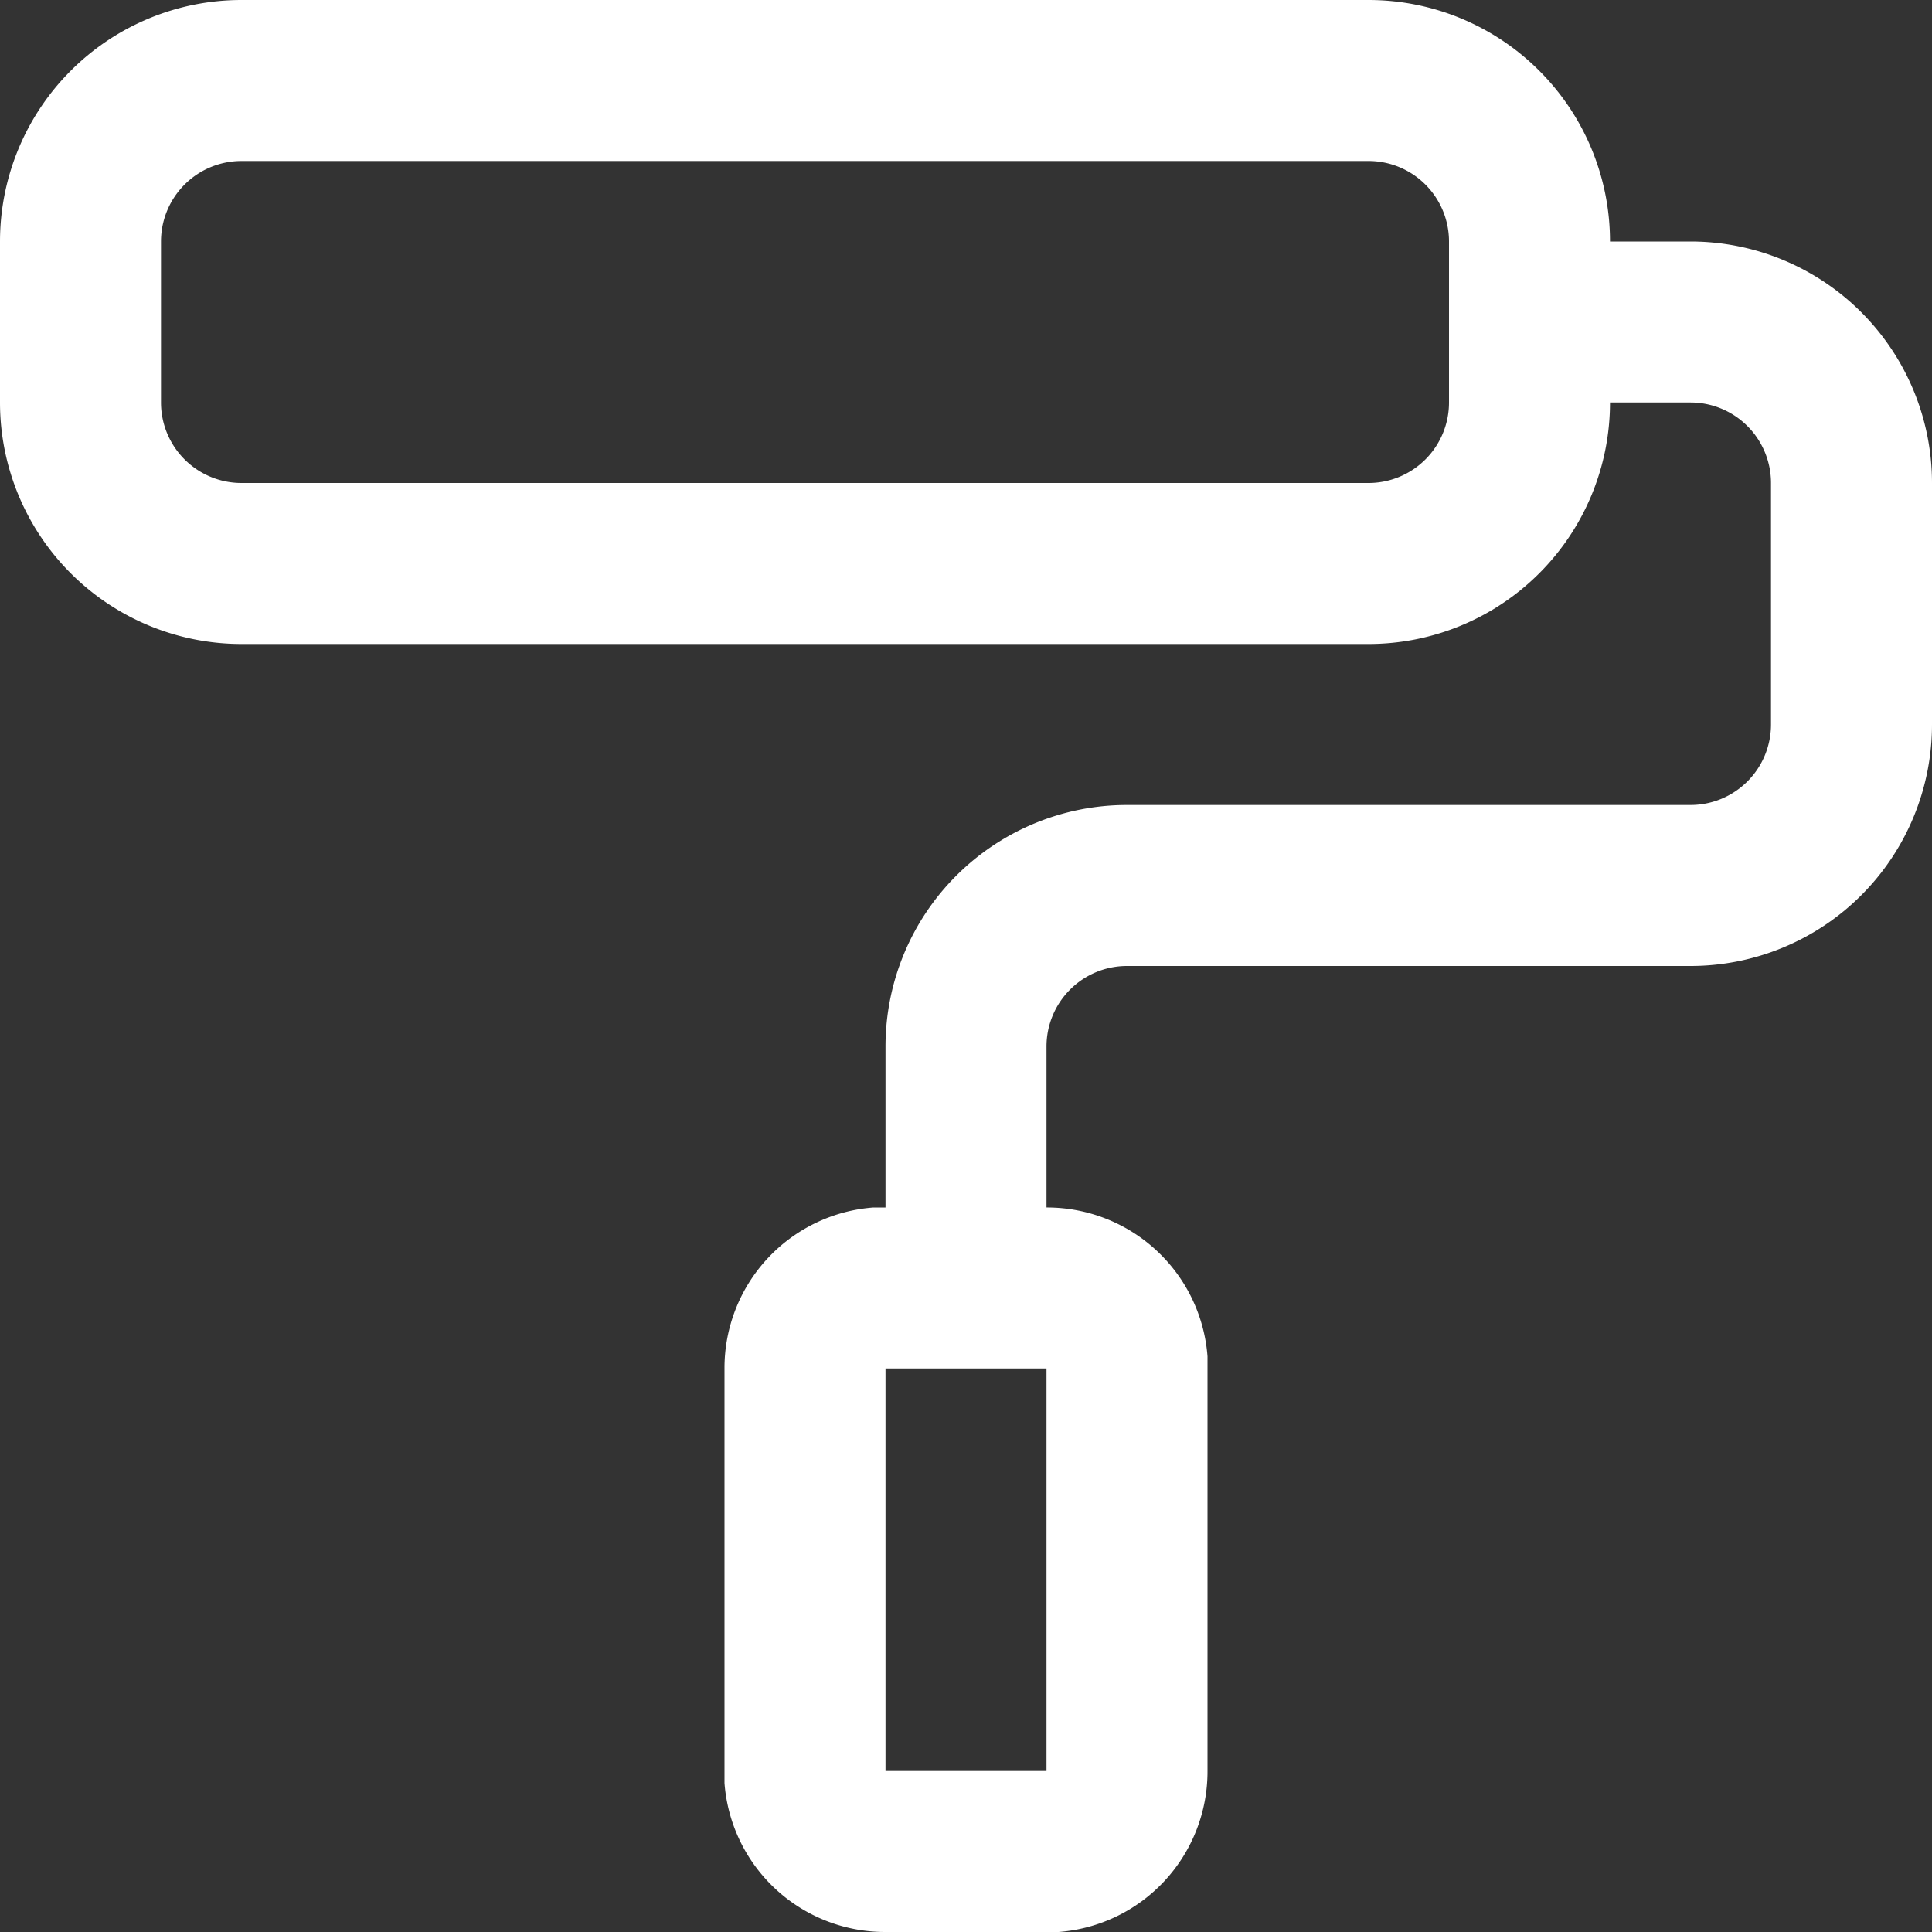
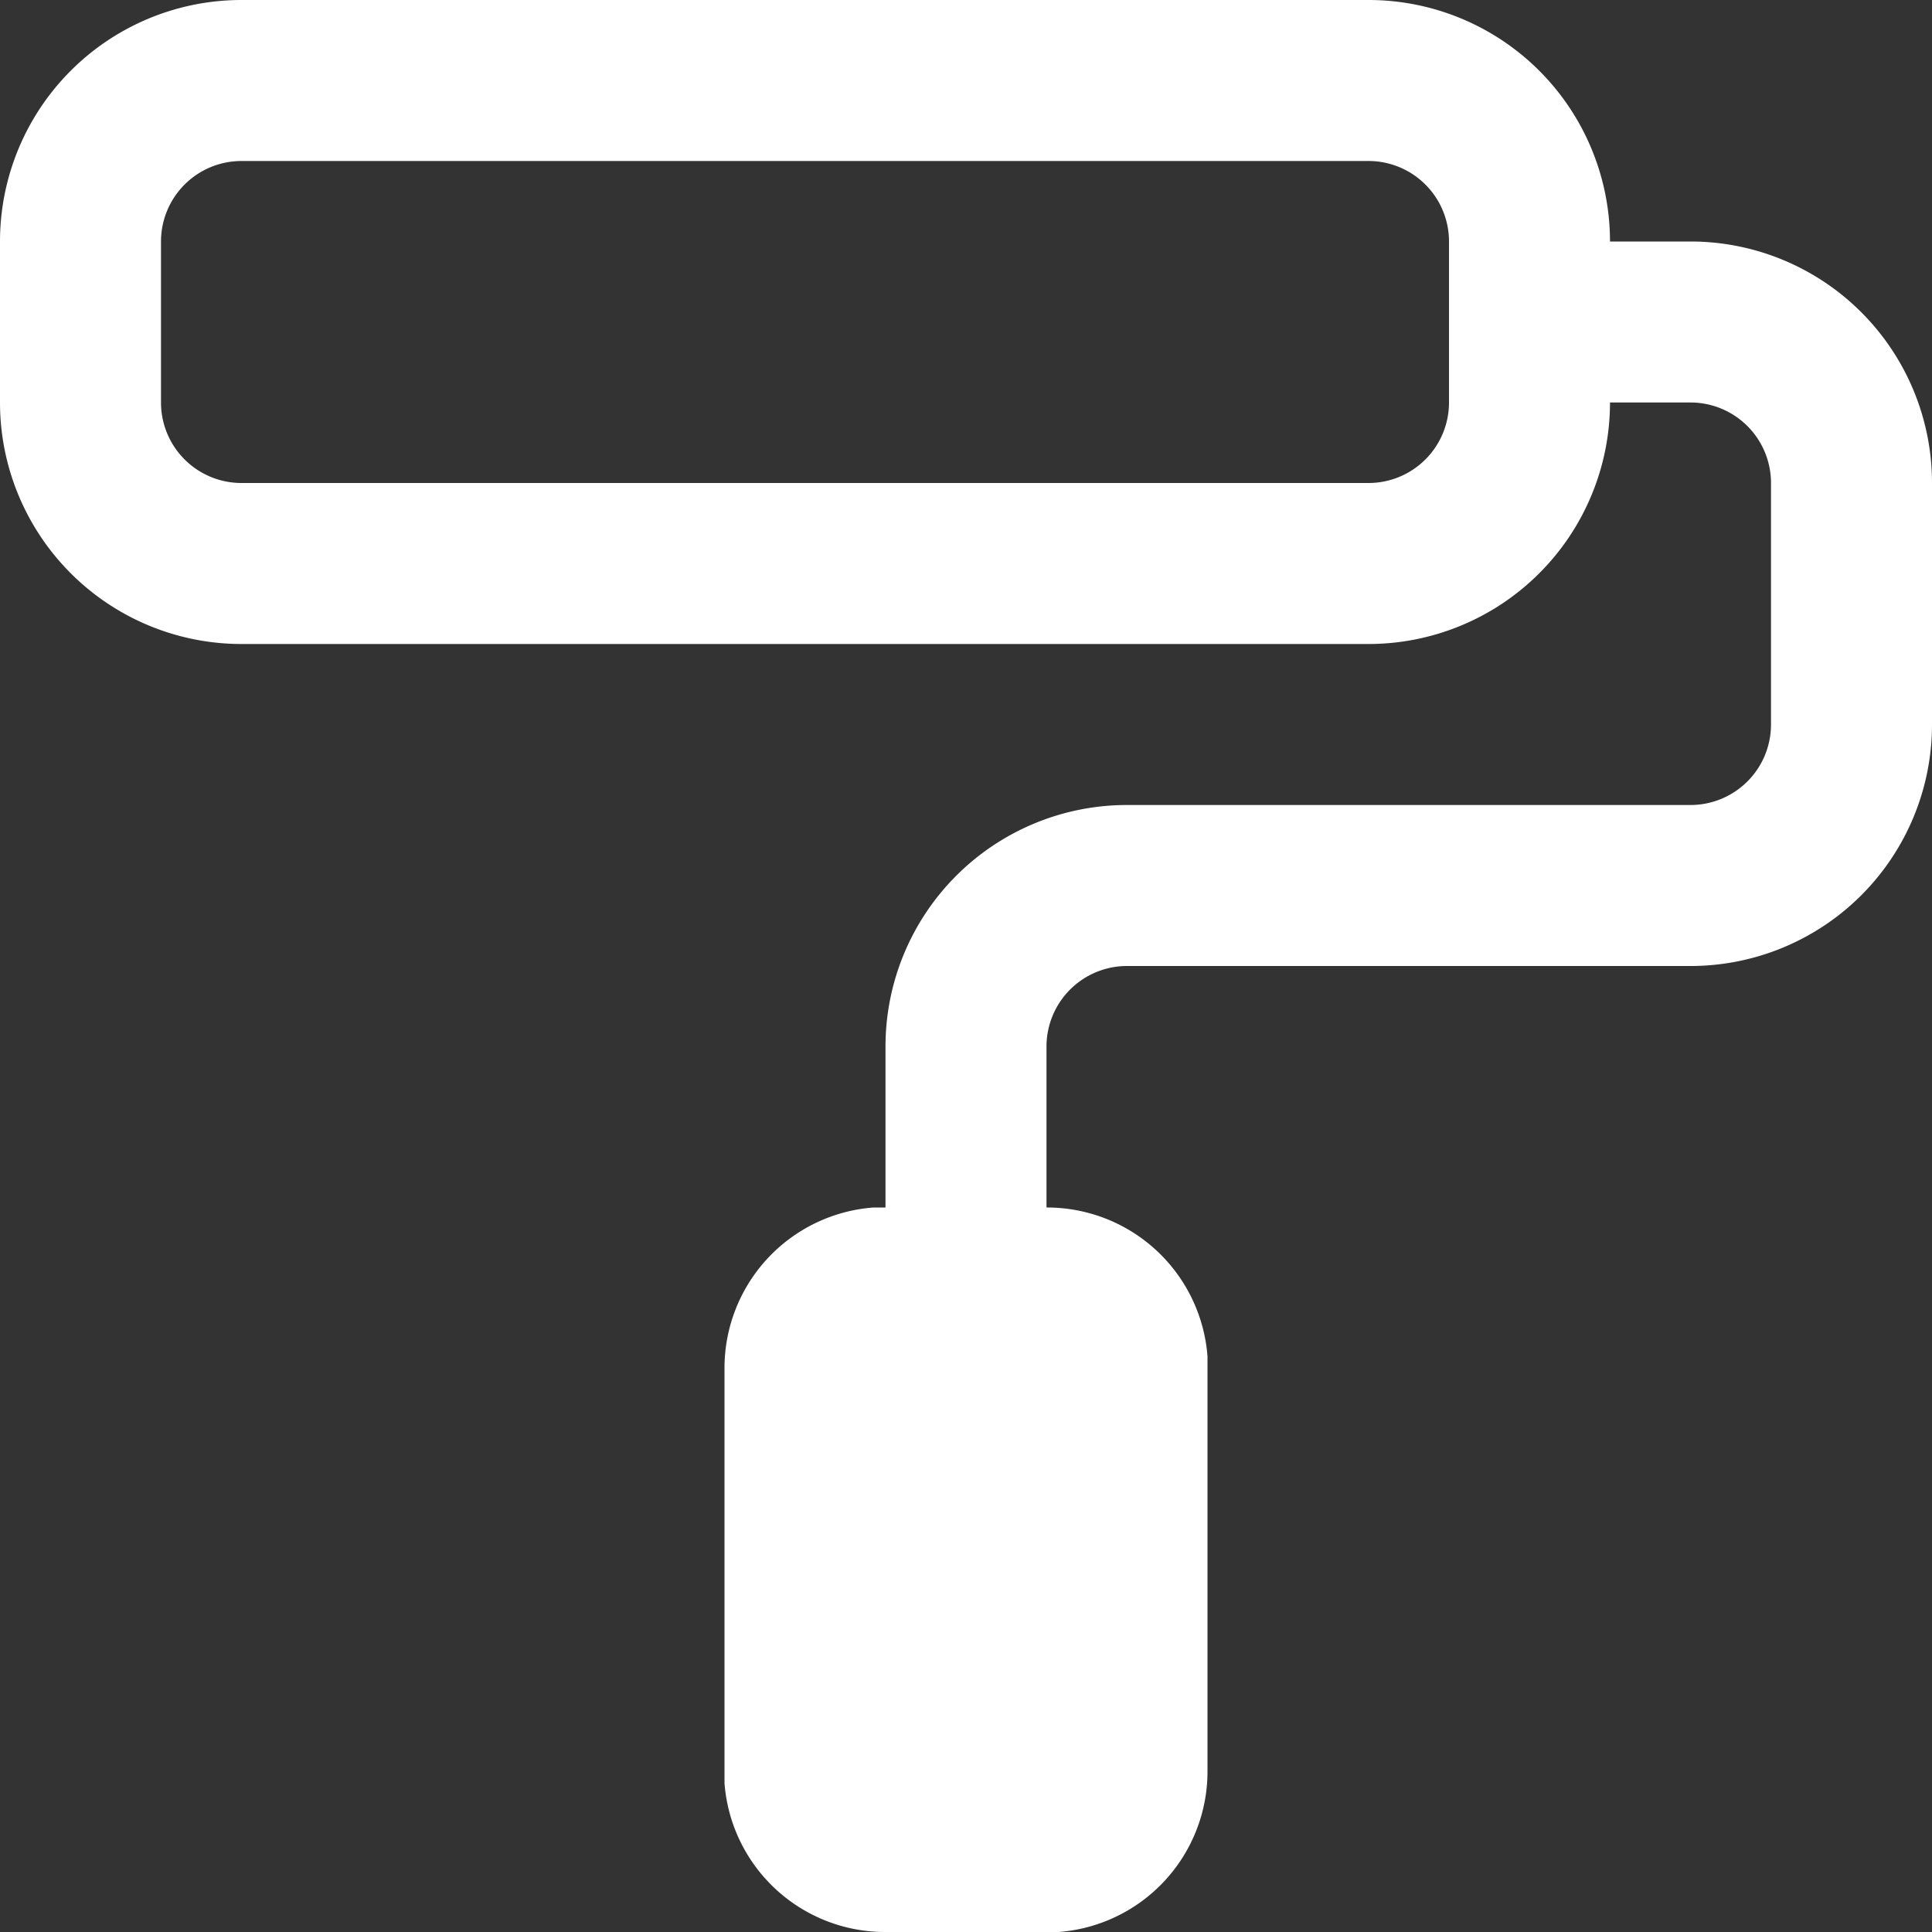
<svg xmlns="http://www.w3.org/2000/svg" viewBox="0 0 24 24">
  <rect x="0" y="0" width="24" height="24" fill="#333333" stroke="none" />
-   <path fill=" #fff " fill-rule="evenodd" d="M17 8H3a3 3 0 01-3-3V3a3 3 0 013-3h14a3 3 0 013 3h1a3 3 0 013 3v3a3 3 0 01-3 3h-7a1 1 0 00-1 1v2a2 2 0 012 1.85V22a2 2 0 01-1.85 2H11a2 2 0 01-2-1.85V17a2 2 0 011.85-2H11v-2a3 3 0 013-3h7a1 1 0 001-1V6a1 1 0 00-1-1h-1a3 3 0 01-3 3zm-4 9h-2v5h2v-5zm4-15H3a1 1 0 00-1 1v2a1 1 0 001 1h14a1 1 0 001-1V3a1 1 0 00-1-1z" />
+   <path fill=" #fff " fill-rule="evenodd" d="M17 8H3a3 3 0 01-3-3V3a3 3 0 013-3h14a3 3 0 013 3h1a3 3 0 013 3v3a3 3 0 01-3 3h-7a1 1 0 00-1 1v2a2 2 0 012 1.85V22a2 2 0 01-1.85 2H11a2 2 0 01-2-1.85V17a2 2 0 011.85-2H11v-2a3 3 0 013-3h7a1 1 0 001-1V6a1 1 0 00-1-1h-1a3 3 0 01-3 3zm-4 9h-2h2v-5zm4-15H3a1 1 0 00-1 1v2a1 1 0 001 1h14a1 1 0 001-1V3a1 1 0 00-1-1z" />
</svg>